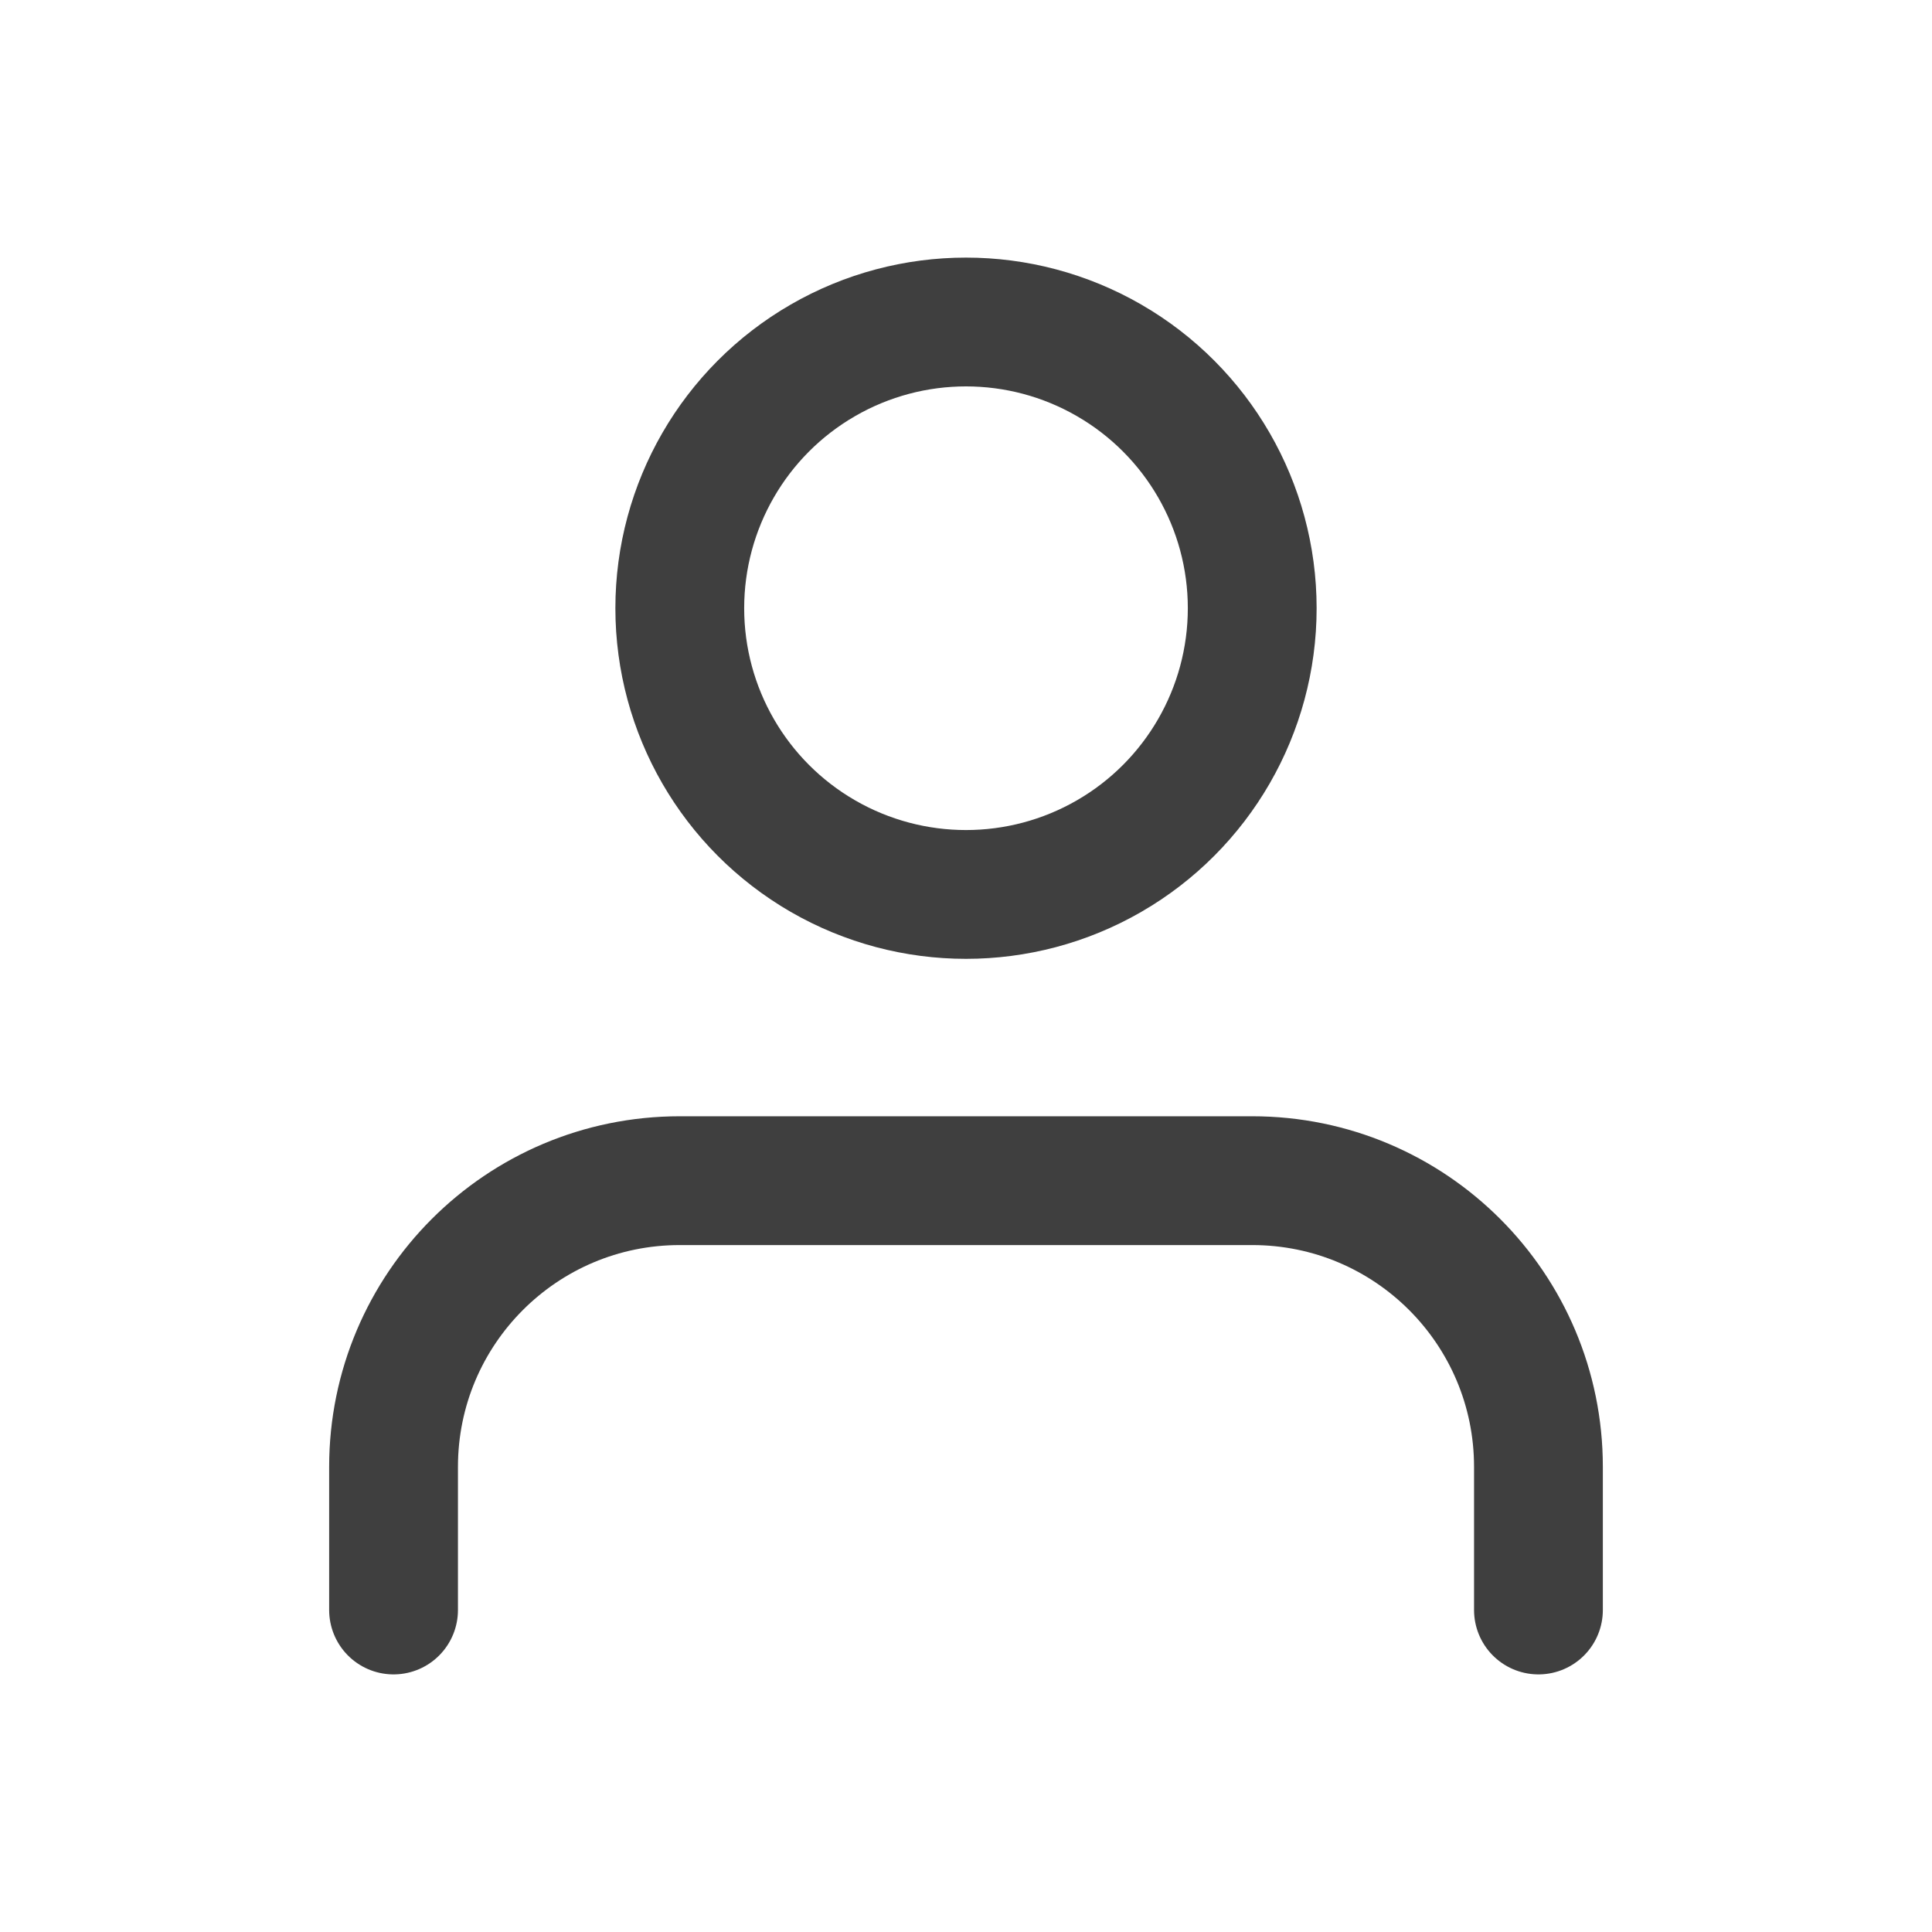
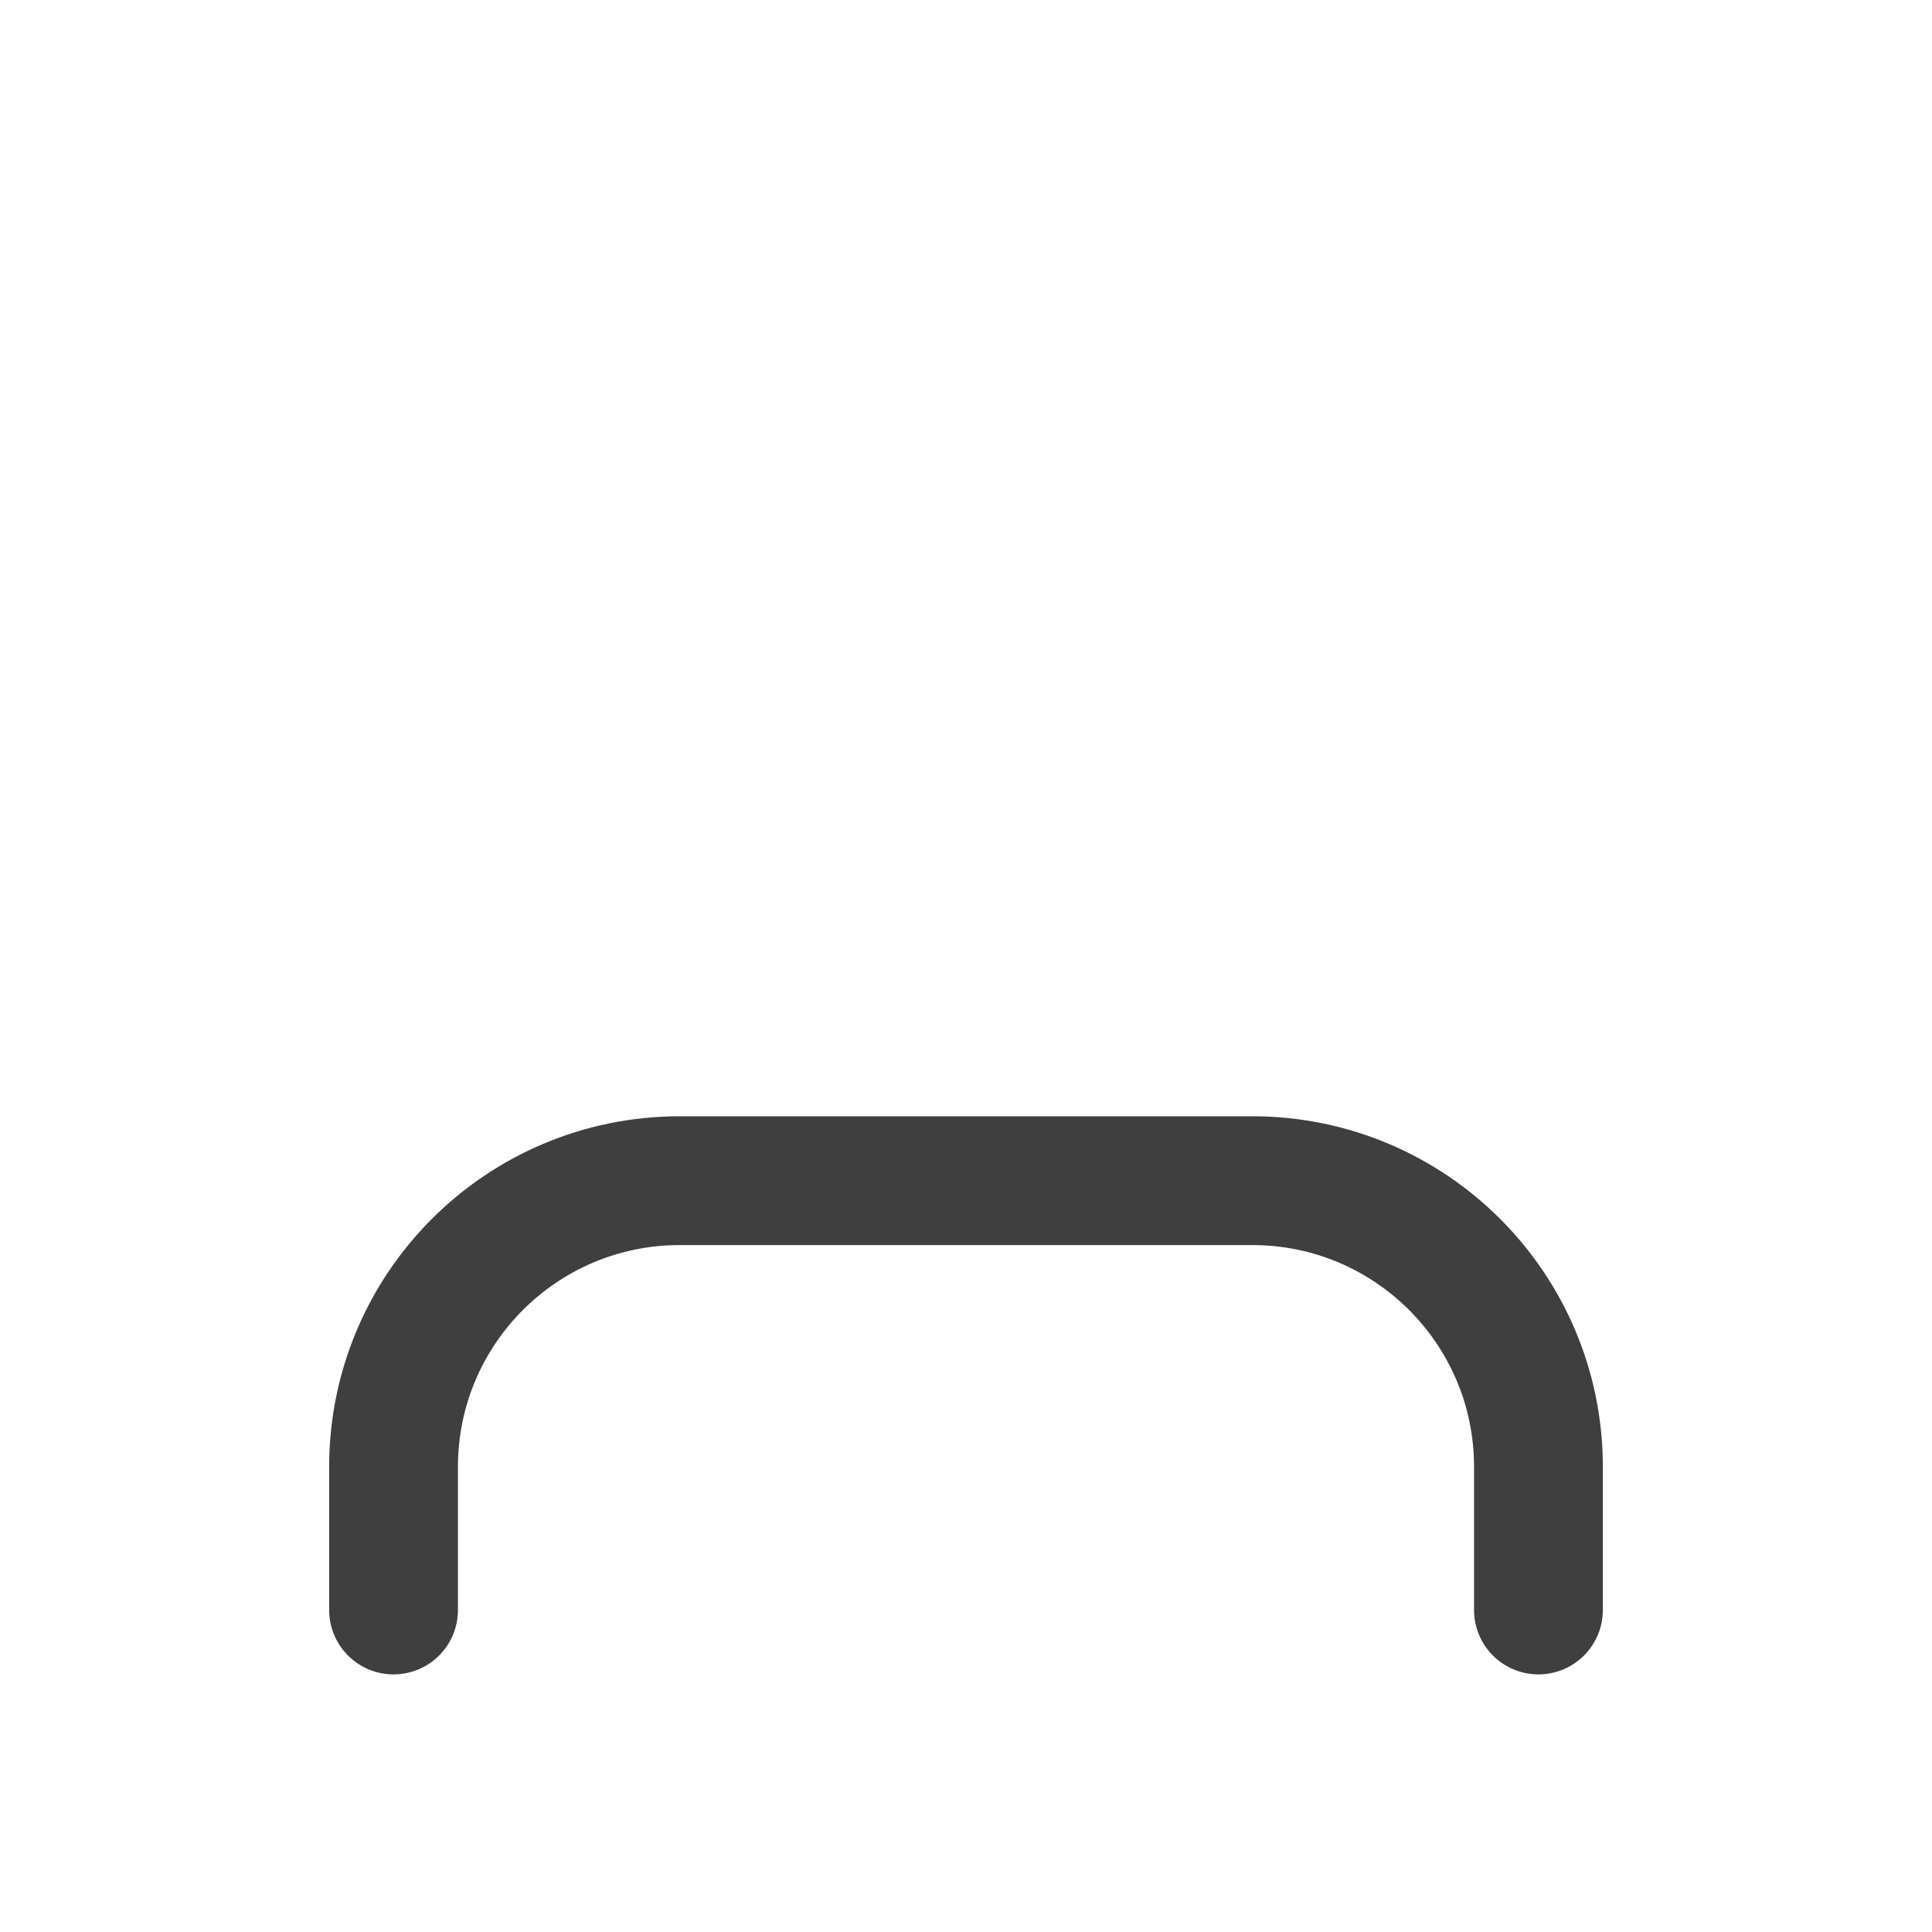
<svg xmlns="http://www.w3.org/2000/svg" id="Layer_2" data-name="Layer 2" viewBox="0 0 27 27">
  <defs>
    <style>
      .cls-1 {
        fill: none;
        stroke: #3f3f3f;
        stroke-linecap: round;
        stroke-linejoin: round;
        stroke-width: 1.8px;
      }
    </style>
  </defs>
  <path class="cls-1" d="M5.5,22.5v-2c0-2.21,1.79-4,4-4h8c2.21,0,4,1.79,4,4v2" />
-   <circle class="cls-1" cx="13.5" cy="8.5" r="4" />
</svg>